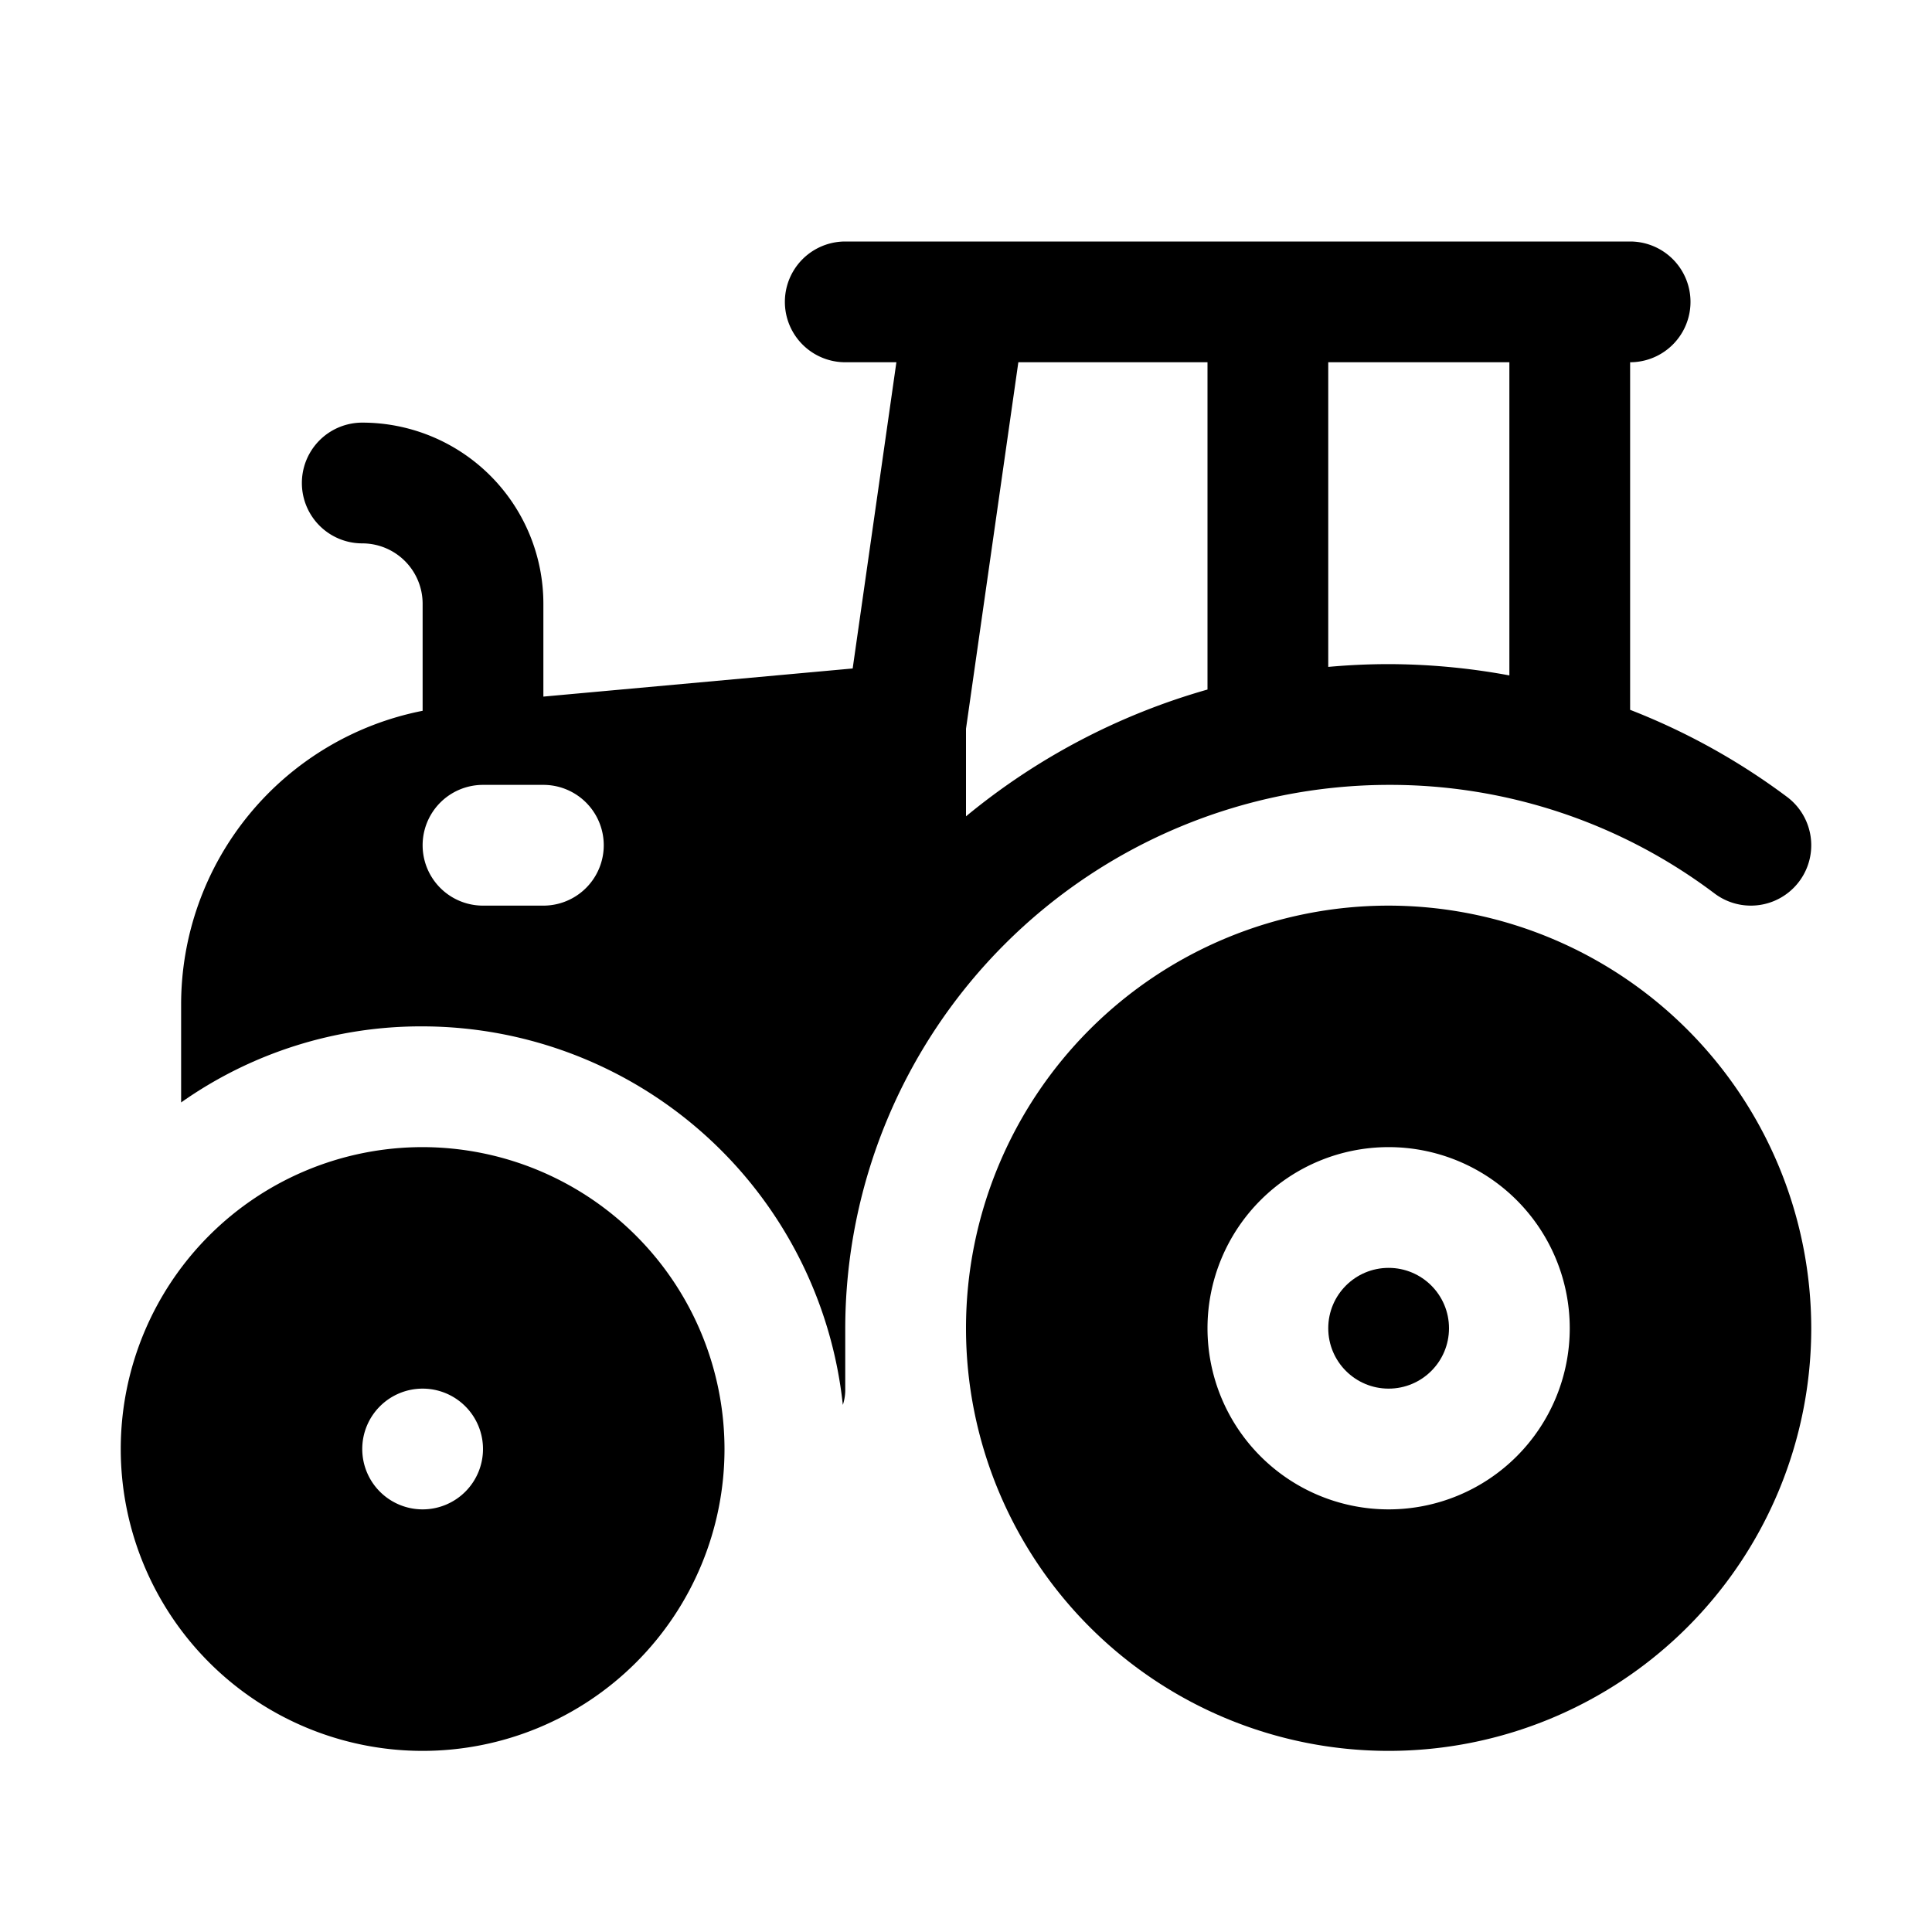
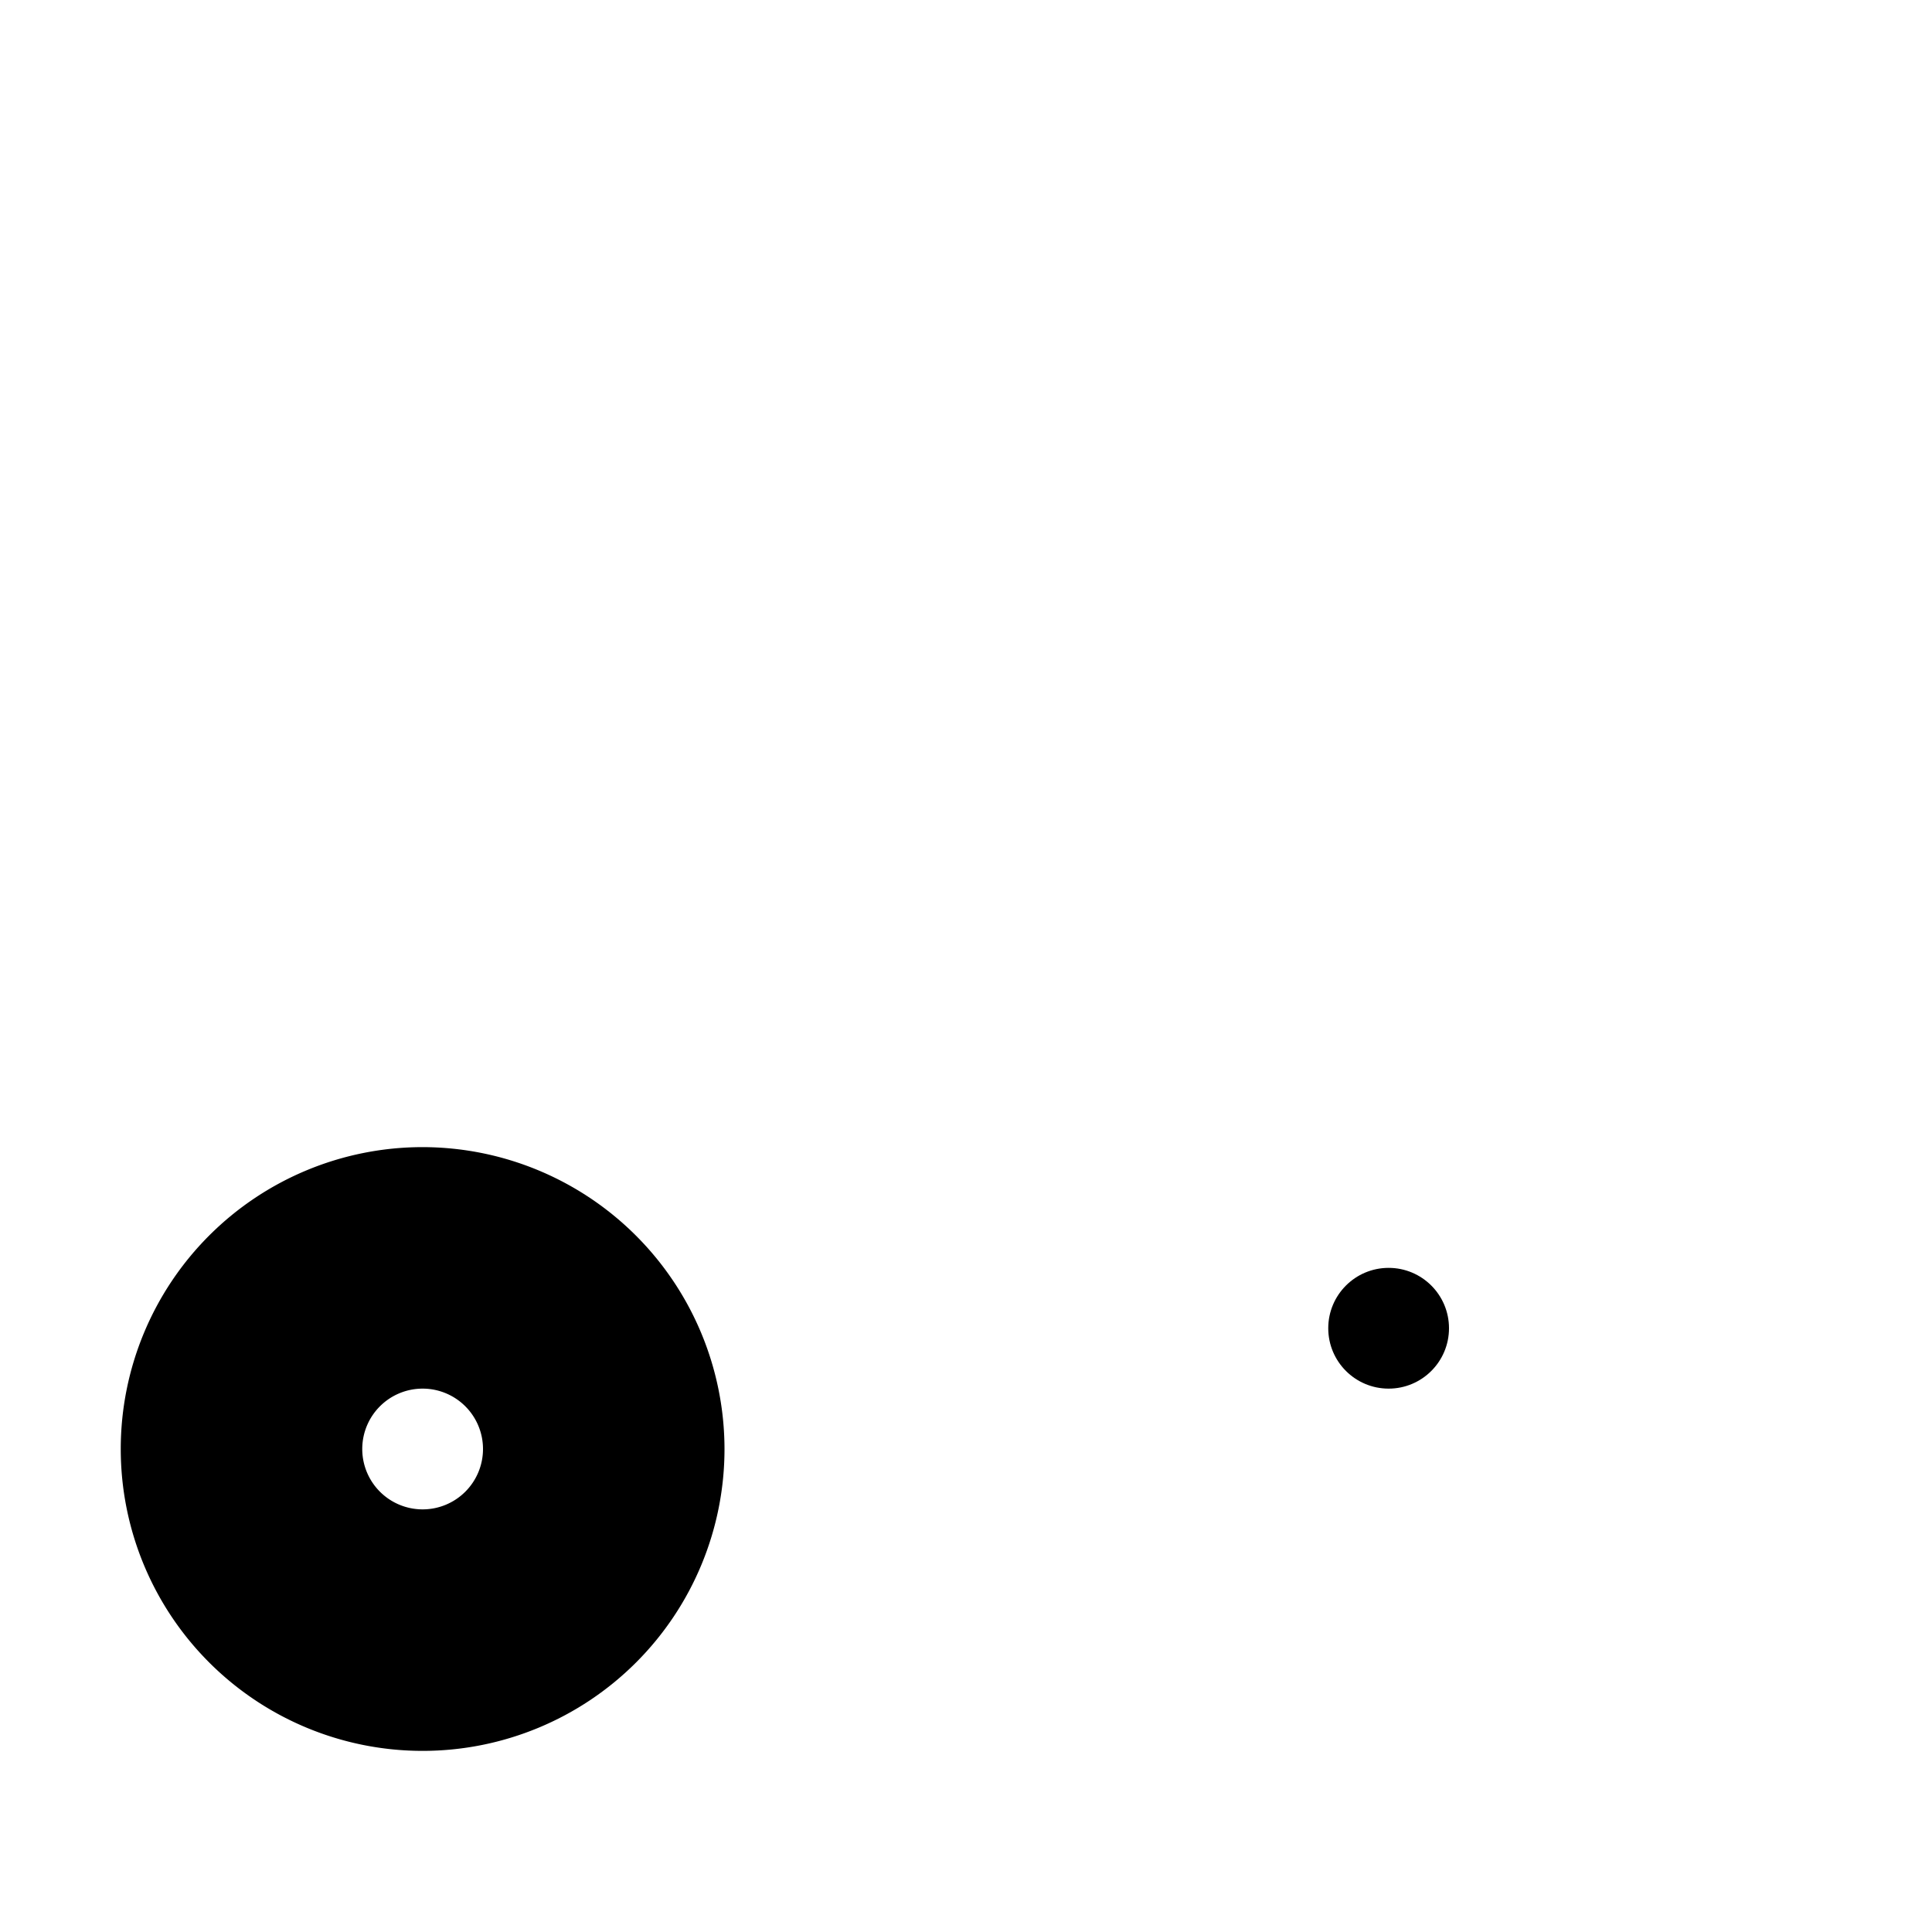
<svg xmlns="http://www.w3.org/2000/svg" width="512" viewBox="0 0 32 32" height="512">
  <g data-name="Layer 2" id="Layer_2">
    <circle r="1" cy="22" cx="23" />
-     <path d="m23 15a7 7 0 1 0 7 7 7.008 7.008 0 0 0 -7-7zm0 10a3 3 0 1 1 3-3 3 3 0 0 1 -3 3z" />
    <path d="m7 19a5 5 0 1 0 5 5 5.006 5.006 0 0 0 -5-5zm0 6a1 1 0 1 1 1-1 1 1 0 0 1 -1 1z" />
-     <path d="m23 13a8.923 8.923 0 0 1 5.4 1.8 1 1 0 1 0 1.2-1.6 10.993 10.993 0 0 0 -2.6-1.443v-5.757a1 1 0 0 0 0-2h-13a1 1 0 0 0 0 2h.847l-.724 5.072-5.123.466v-1.538a3 3 0 0 0 -3-3 1 1 0 0 0 0 2 1 1 0 0 1 1 1v1.773a4.958 4.958 0 0 0 -4 4.877v1.61a6.89 6.89 0 0 1 4-1.26 7.012 7.012 0 0 1 6.96 6.27.8.8 0 0 0 .04-.27v-1a9.014 9.014 0 0 1 9-9zm-14 2h-1a1 1 0 0 1 0-2h1a1 1 0 0 1 0 2zm13-9h3v5.187a11.065 11.065 0 0 0 -2-.187c-.337 0-.671.016-1 .046zm-6 6.07.867-6.07h3.133v5.421a11 11 0 0 0 -4 2.1z" />
  </g>
</svg>